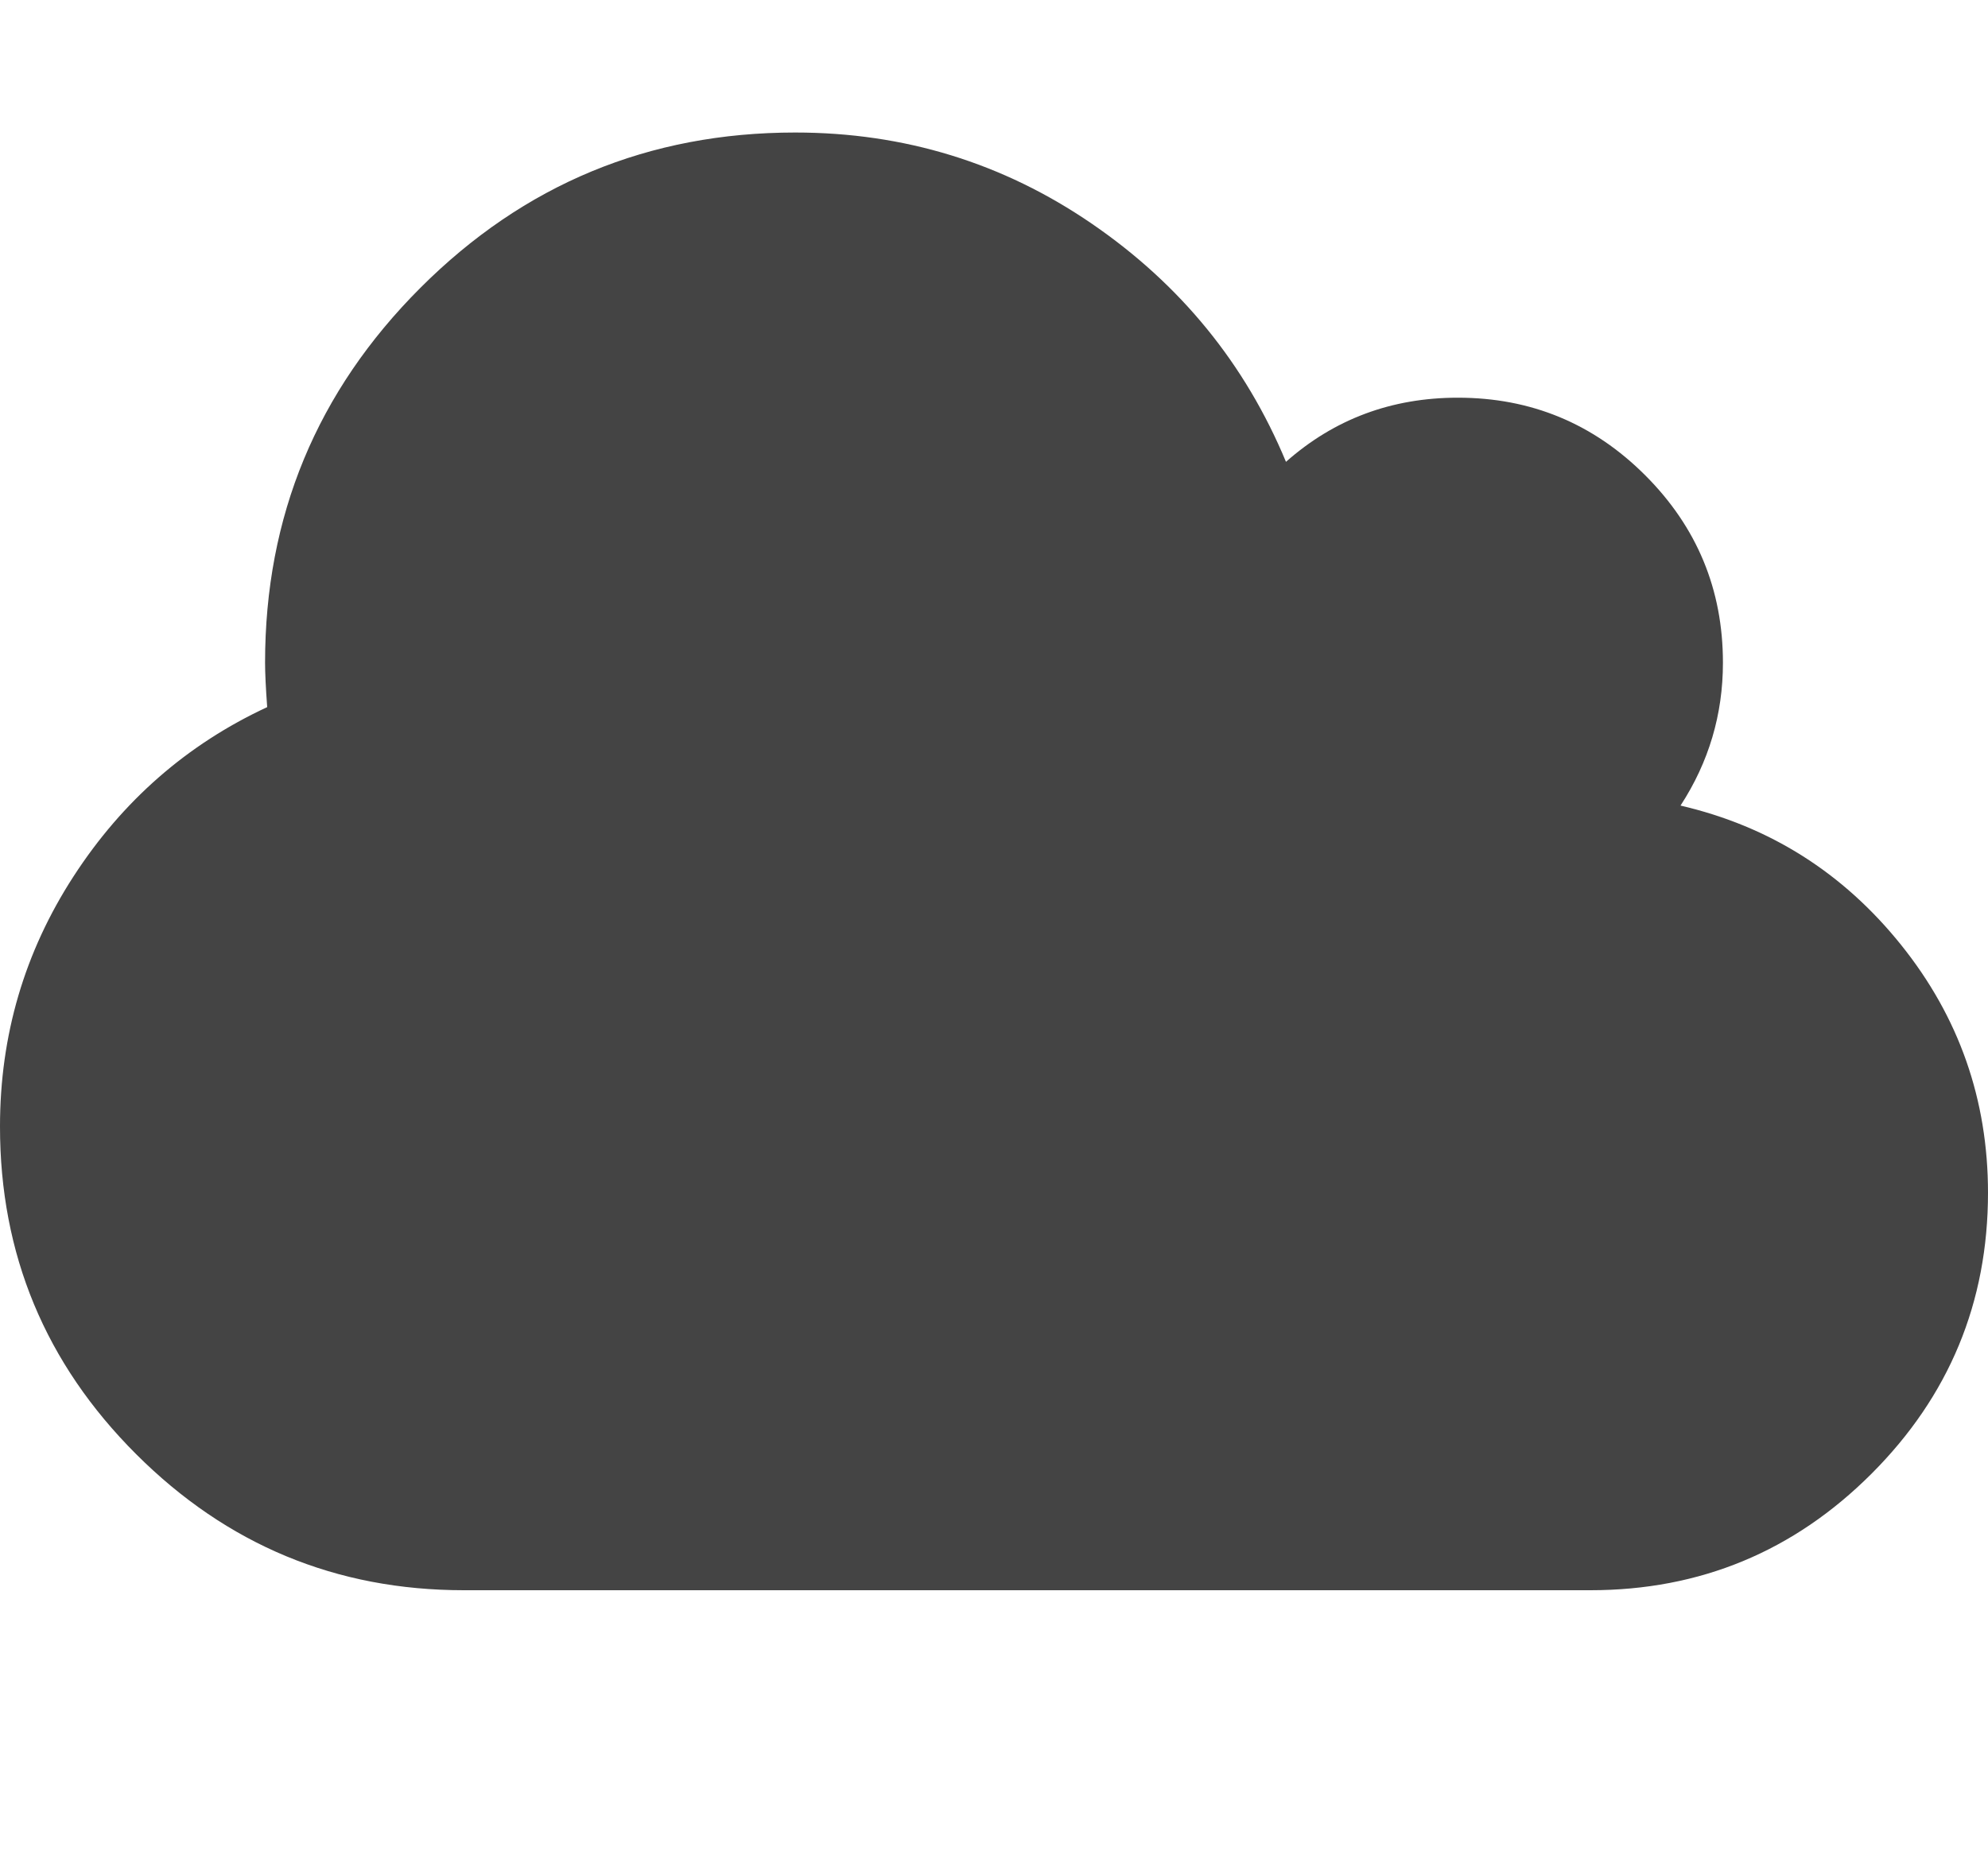
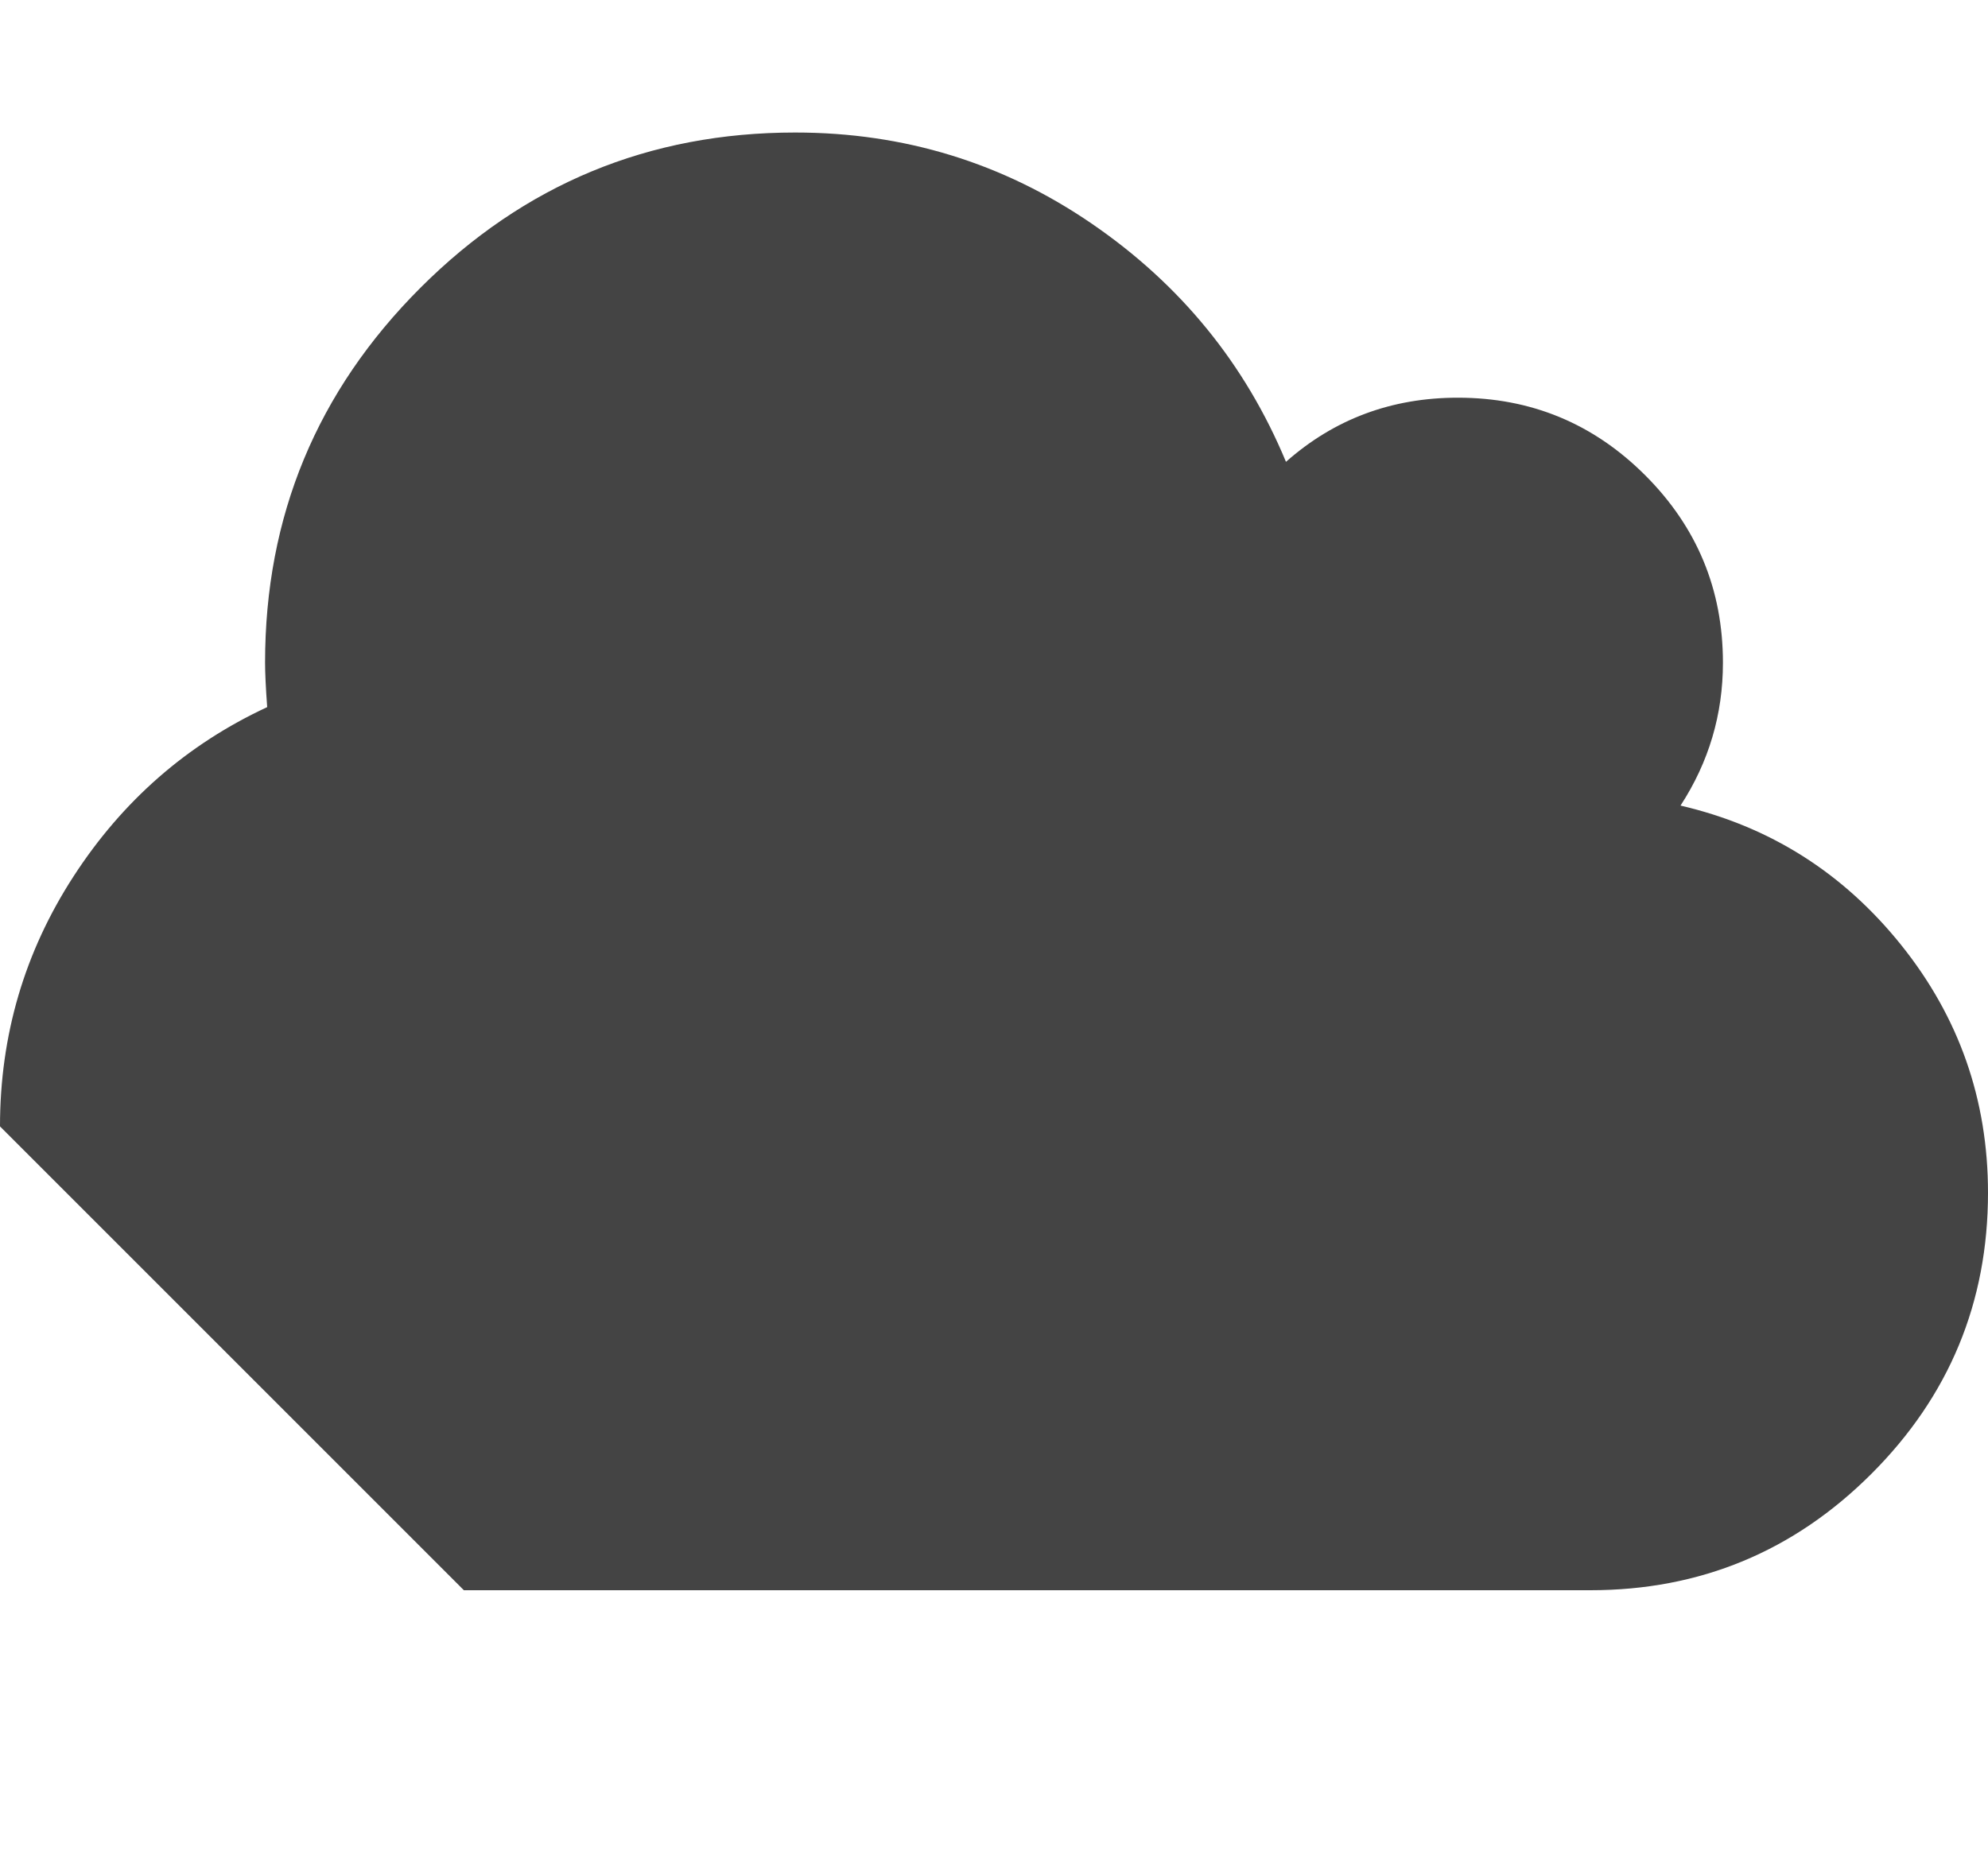
<svg xmlns="http://www.w3.org/2000/svg" width="15" height="14" viewBox="0 0 15 14">
-   <path fill="#444" d="M15 9q0 1.242-.879 2.121T12 12H3.5q-1.445 0-2.473-1.027T0 8.5q0-1.031.555-1.887t1.461-1.277Q2 5.117 2 5q0-1.656 1.172-2.828T6 1q1.234 0 2.238.688t1.465 1.797q.547-.484 1.297-.484.828 0 1.414.586T13 5.001q0 .586-.32 1.078 1.008.234 1.664 1.051T15 9.001z" />
+   <path fill="#444" d="M15 9q0 1.242-.879 2.121T12 12H3.5T0 8.5q0-1.031.555-1.887t1.461-1.277Q2 5.117 2 5q0-1.656 1.172-2.828T6 1q1.234 0 2.238.688t1.465 1.797q.547-.484 1.297-.484.828 0 1.414.586T13 5.001q0 .586-.32 1.078 1.008.234 1.664 1.051T15 9.001z" />
</svg>